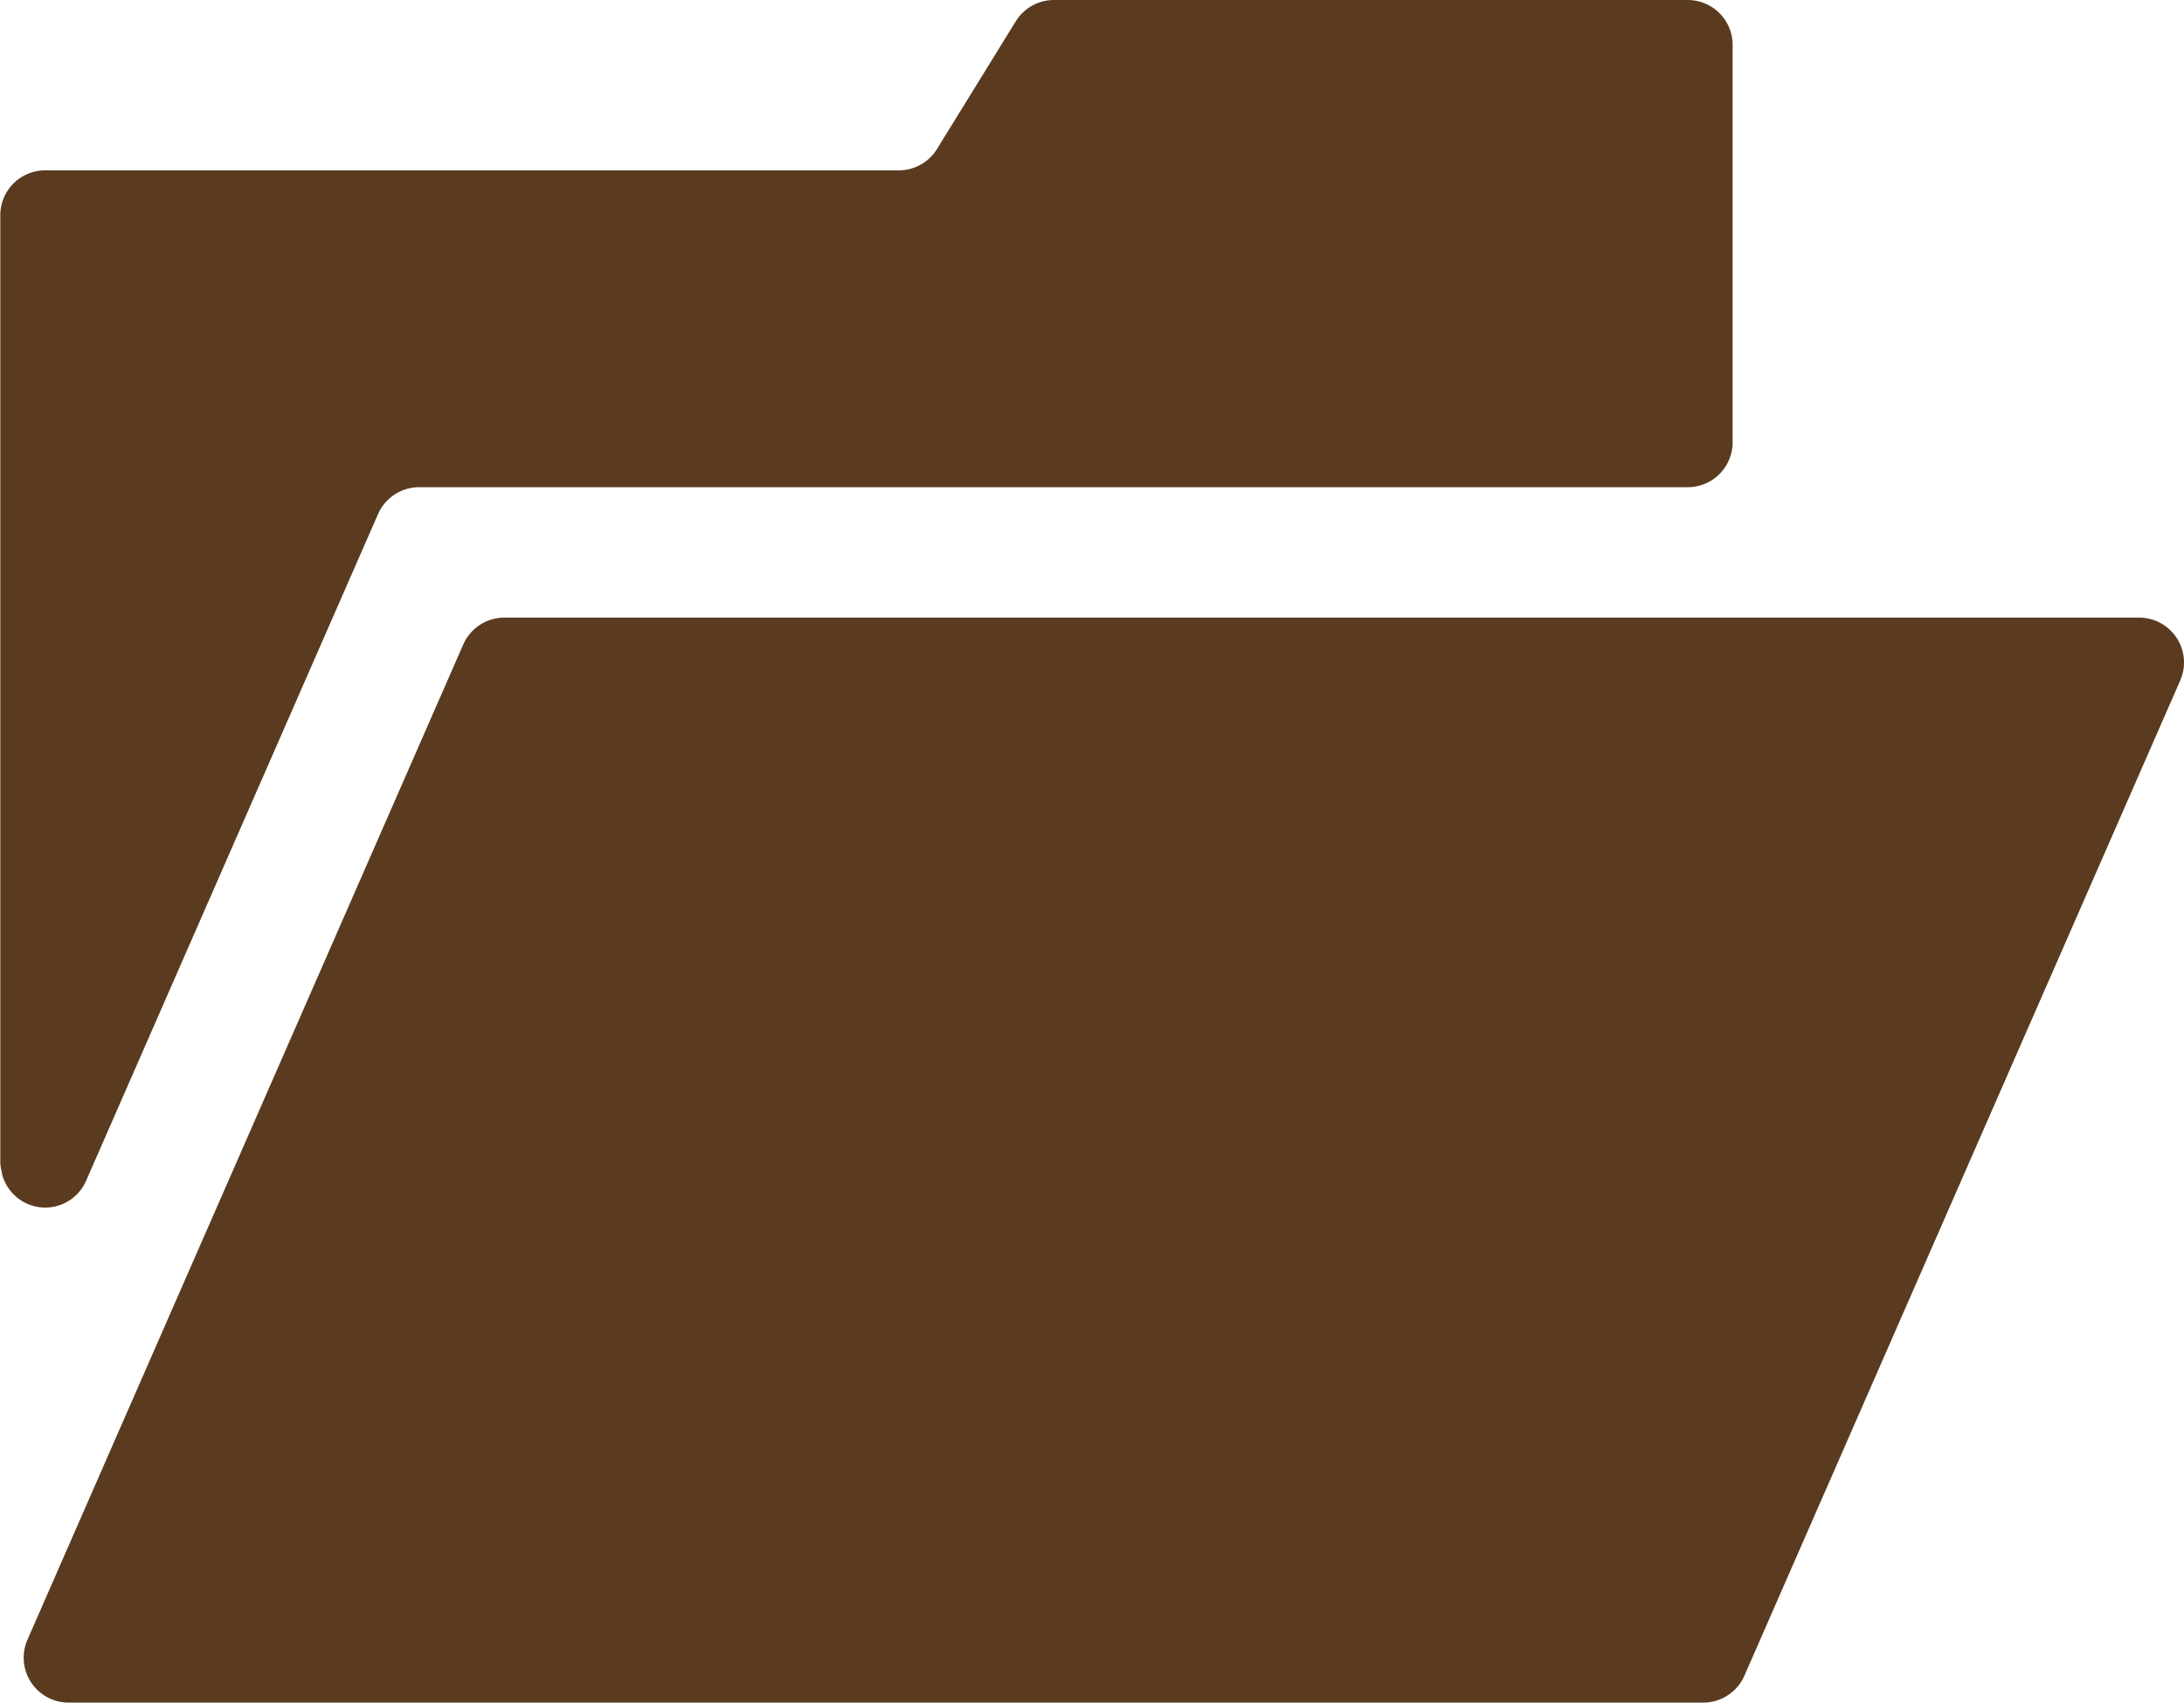
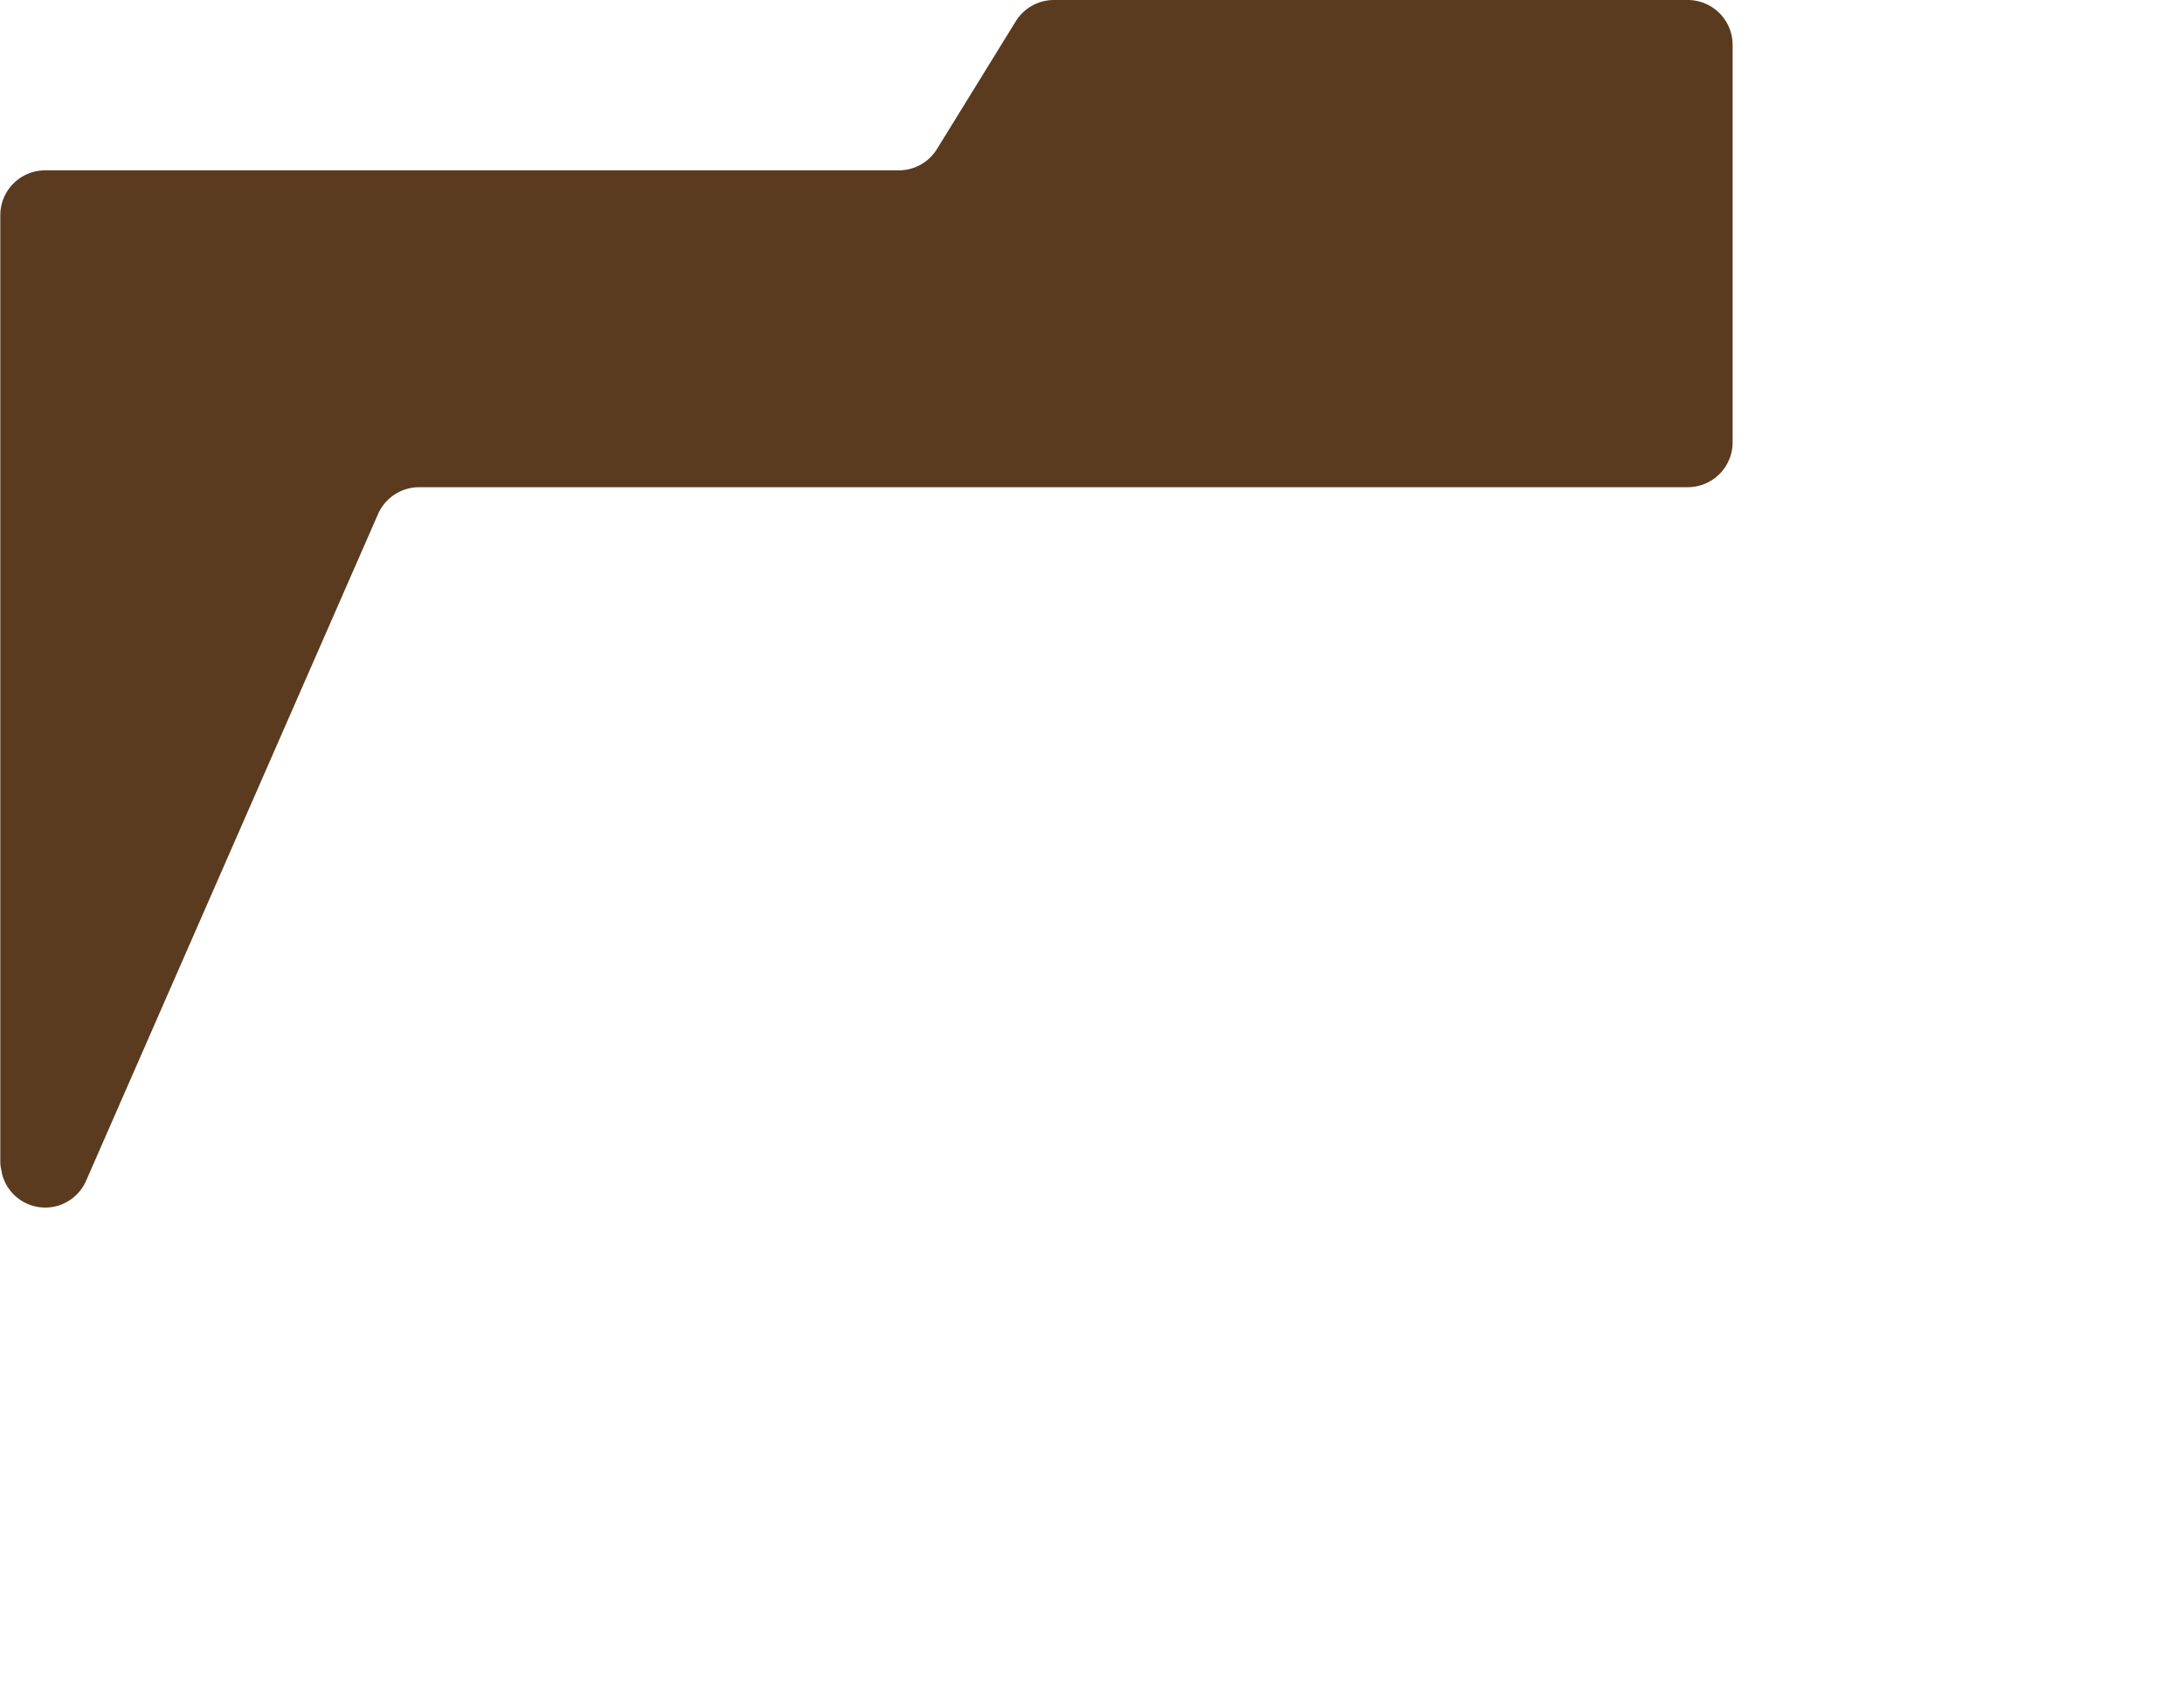
<svg xmlns="http://www.w3.org/2000/svg" width="21.71" height="16.921" viewBox="0 0 21.71 16.921">
  <g id="Group_1348" data-name="Group 1348" transform="translate(96.218 -64.473)">
    <path id="Path_891" data-name="Path 891" d="M-95.363,76.21l2.68-6.119.223-.509a.447.447,0,0,1,.409-.267h12.61a.446.446,0,0,0,.446-.446v-1.8h0V64.919a.446.446,0,0,0-.446-.446h-6.3a.447.447,0,0,0-.38.212l-.783,1.269a.446.446,0,0,1-.38.212h-8.485a.446.446,0,0,0-.446.446v9.419a.442.442,0,0,0,.016.094l0,.01A.443.443,0,0,0-95.363,76.21Z" transform="translate(0 0)" fill="#5a3b1f" />
-     <path id="Path_892" data-name="Path 892" d="M-69.627,209.233H-85.876a.447.447,0,0,0-.409.267l-3.5,7.991-.832,1.9a.446.446,0,0,0,.409.625h16.249a.446.446,0,0,0,.409-.267l4.332-9.89A.446.446,0,0,0-69.627,209.233Z" transform="translate(-5.328 -138.622)" fill="#5a3b1f" />
  </g>
</svg>